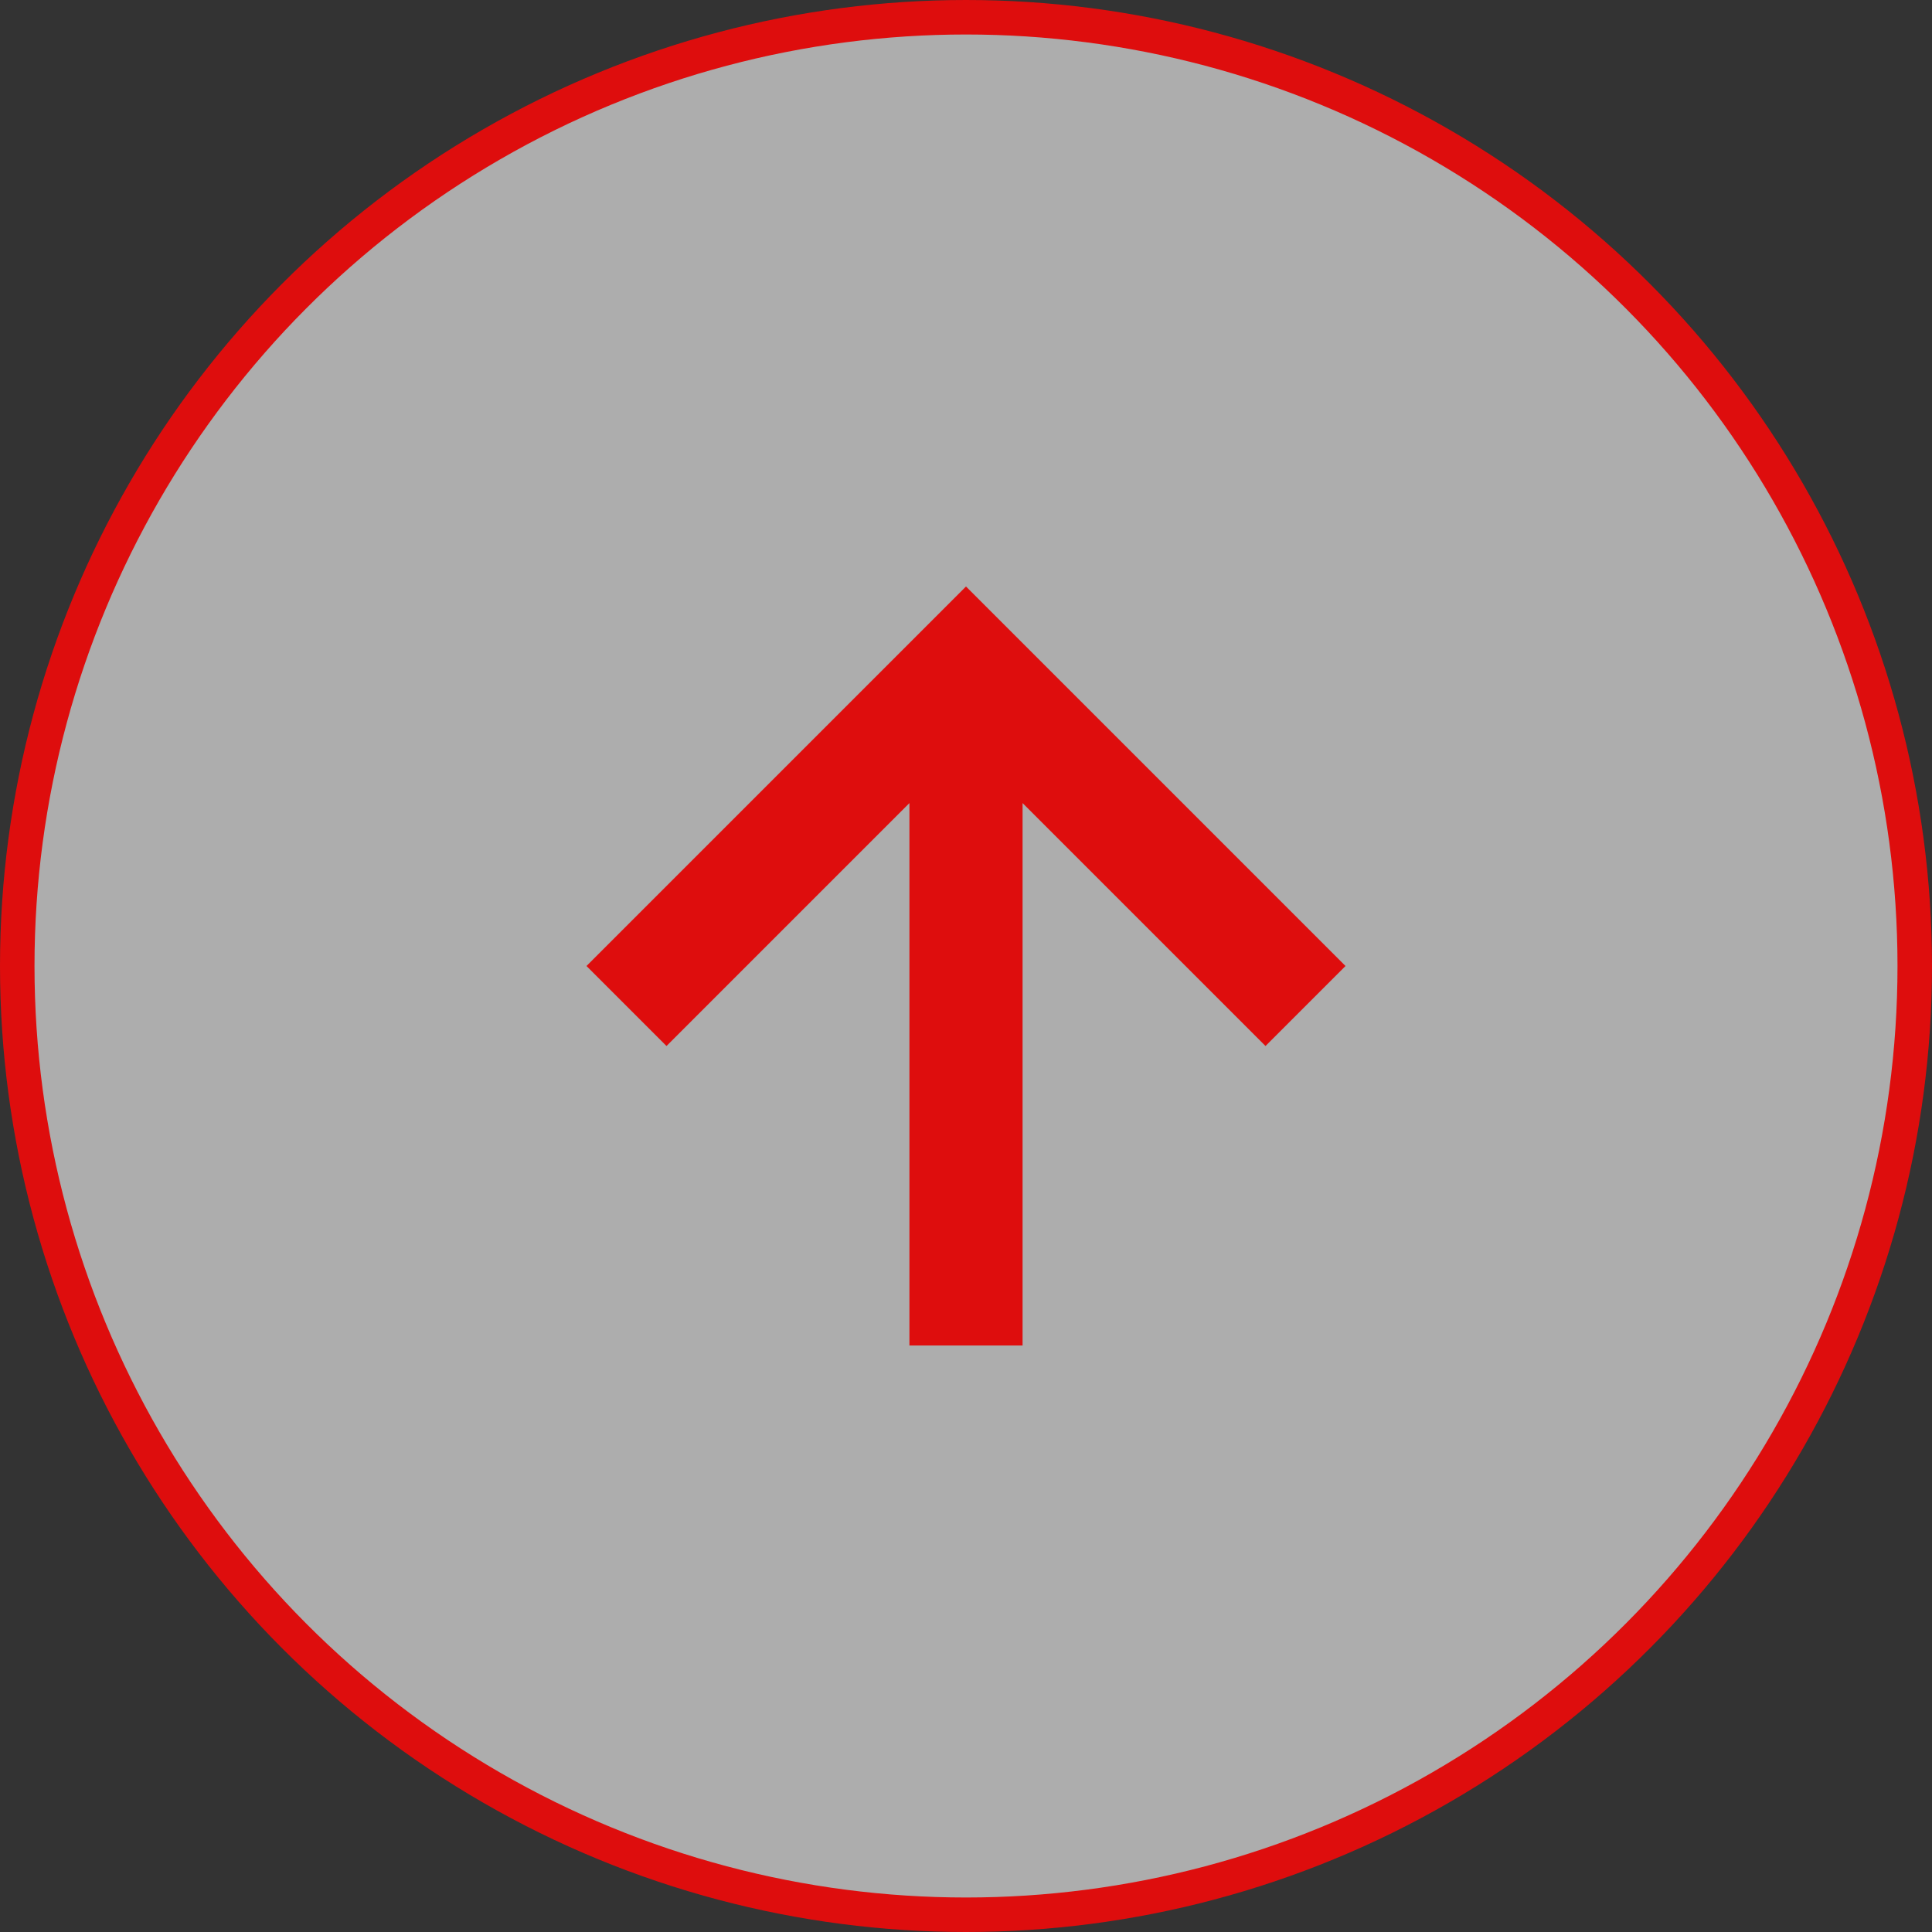
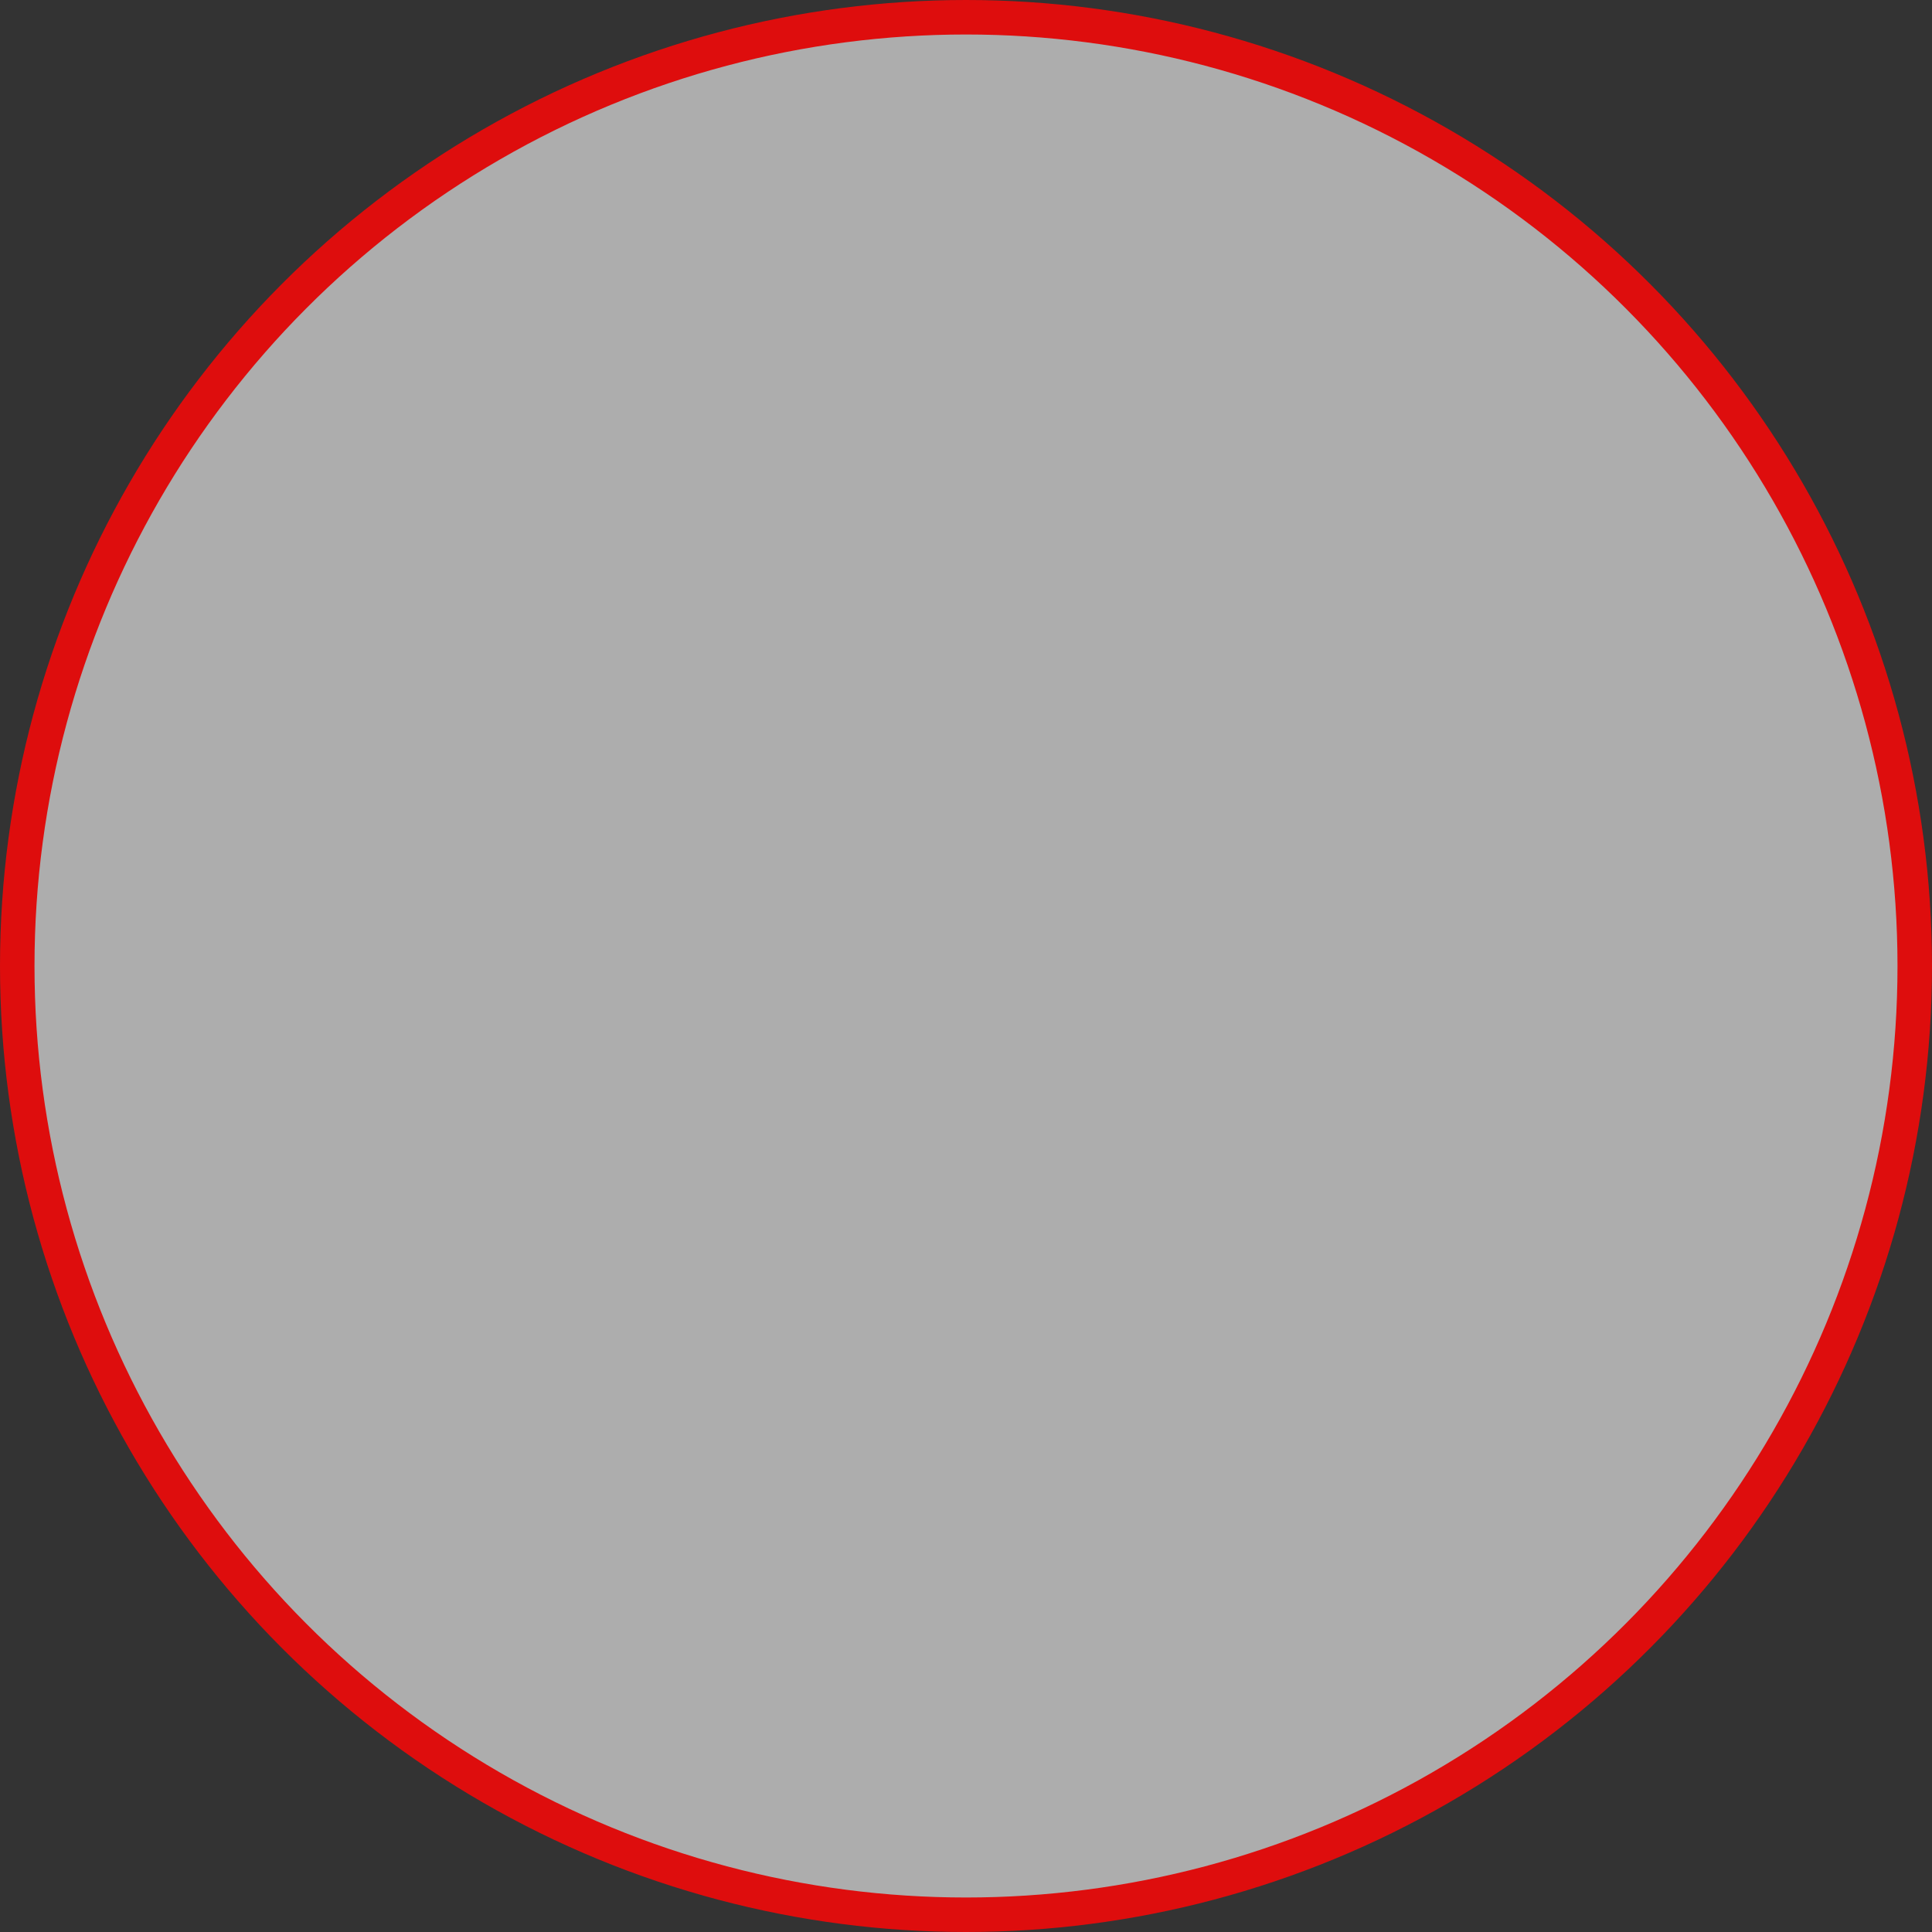
<svg xmlns="http://www.w3.org/2000/svg" width="56" height="56" viewBox="0 0 56 56" fill="none">
  <rect x="0" y="0" width="56" height="56" fill="#333333" stroke="none" />
  <circle cx="28" cy="28" r="27.5" fill="white" fill-opacity="0.6" stroke="#DE0D0D" />
-   <path d="M26.36 23.278V39H29.64V23.278L36.681 30.319L39 28L28 17L17 28L19.319 30.319L26.36 23.278Z" fill="#DE0D0D" />
</svg>